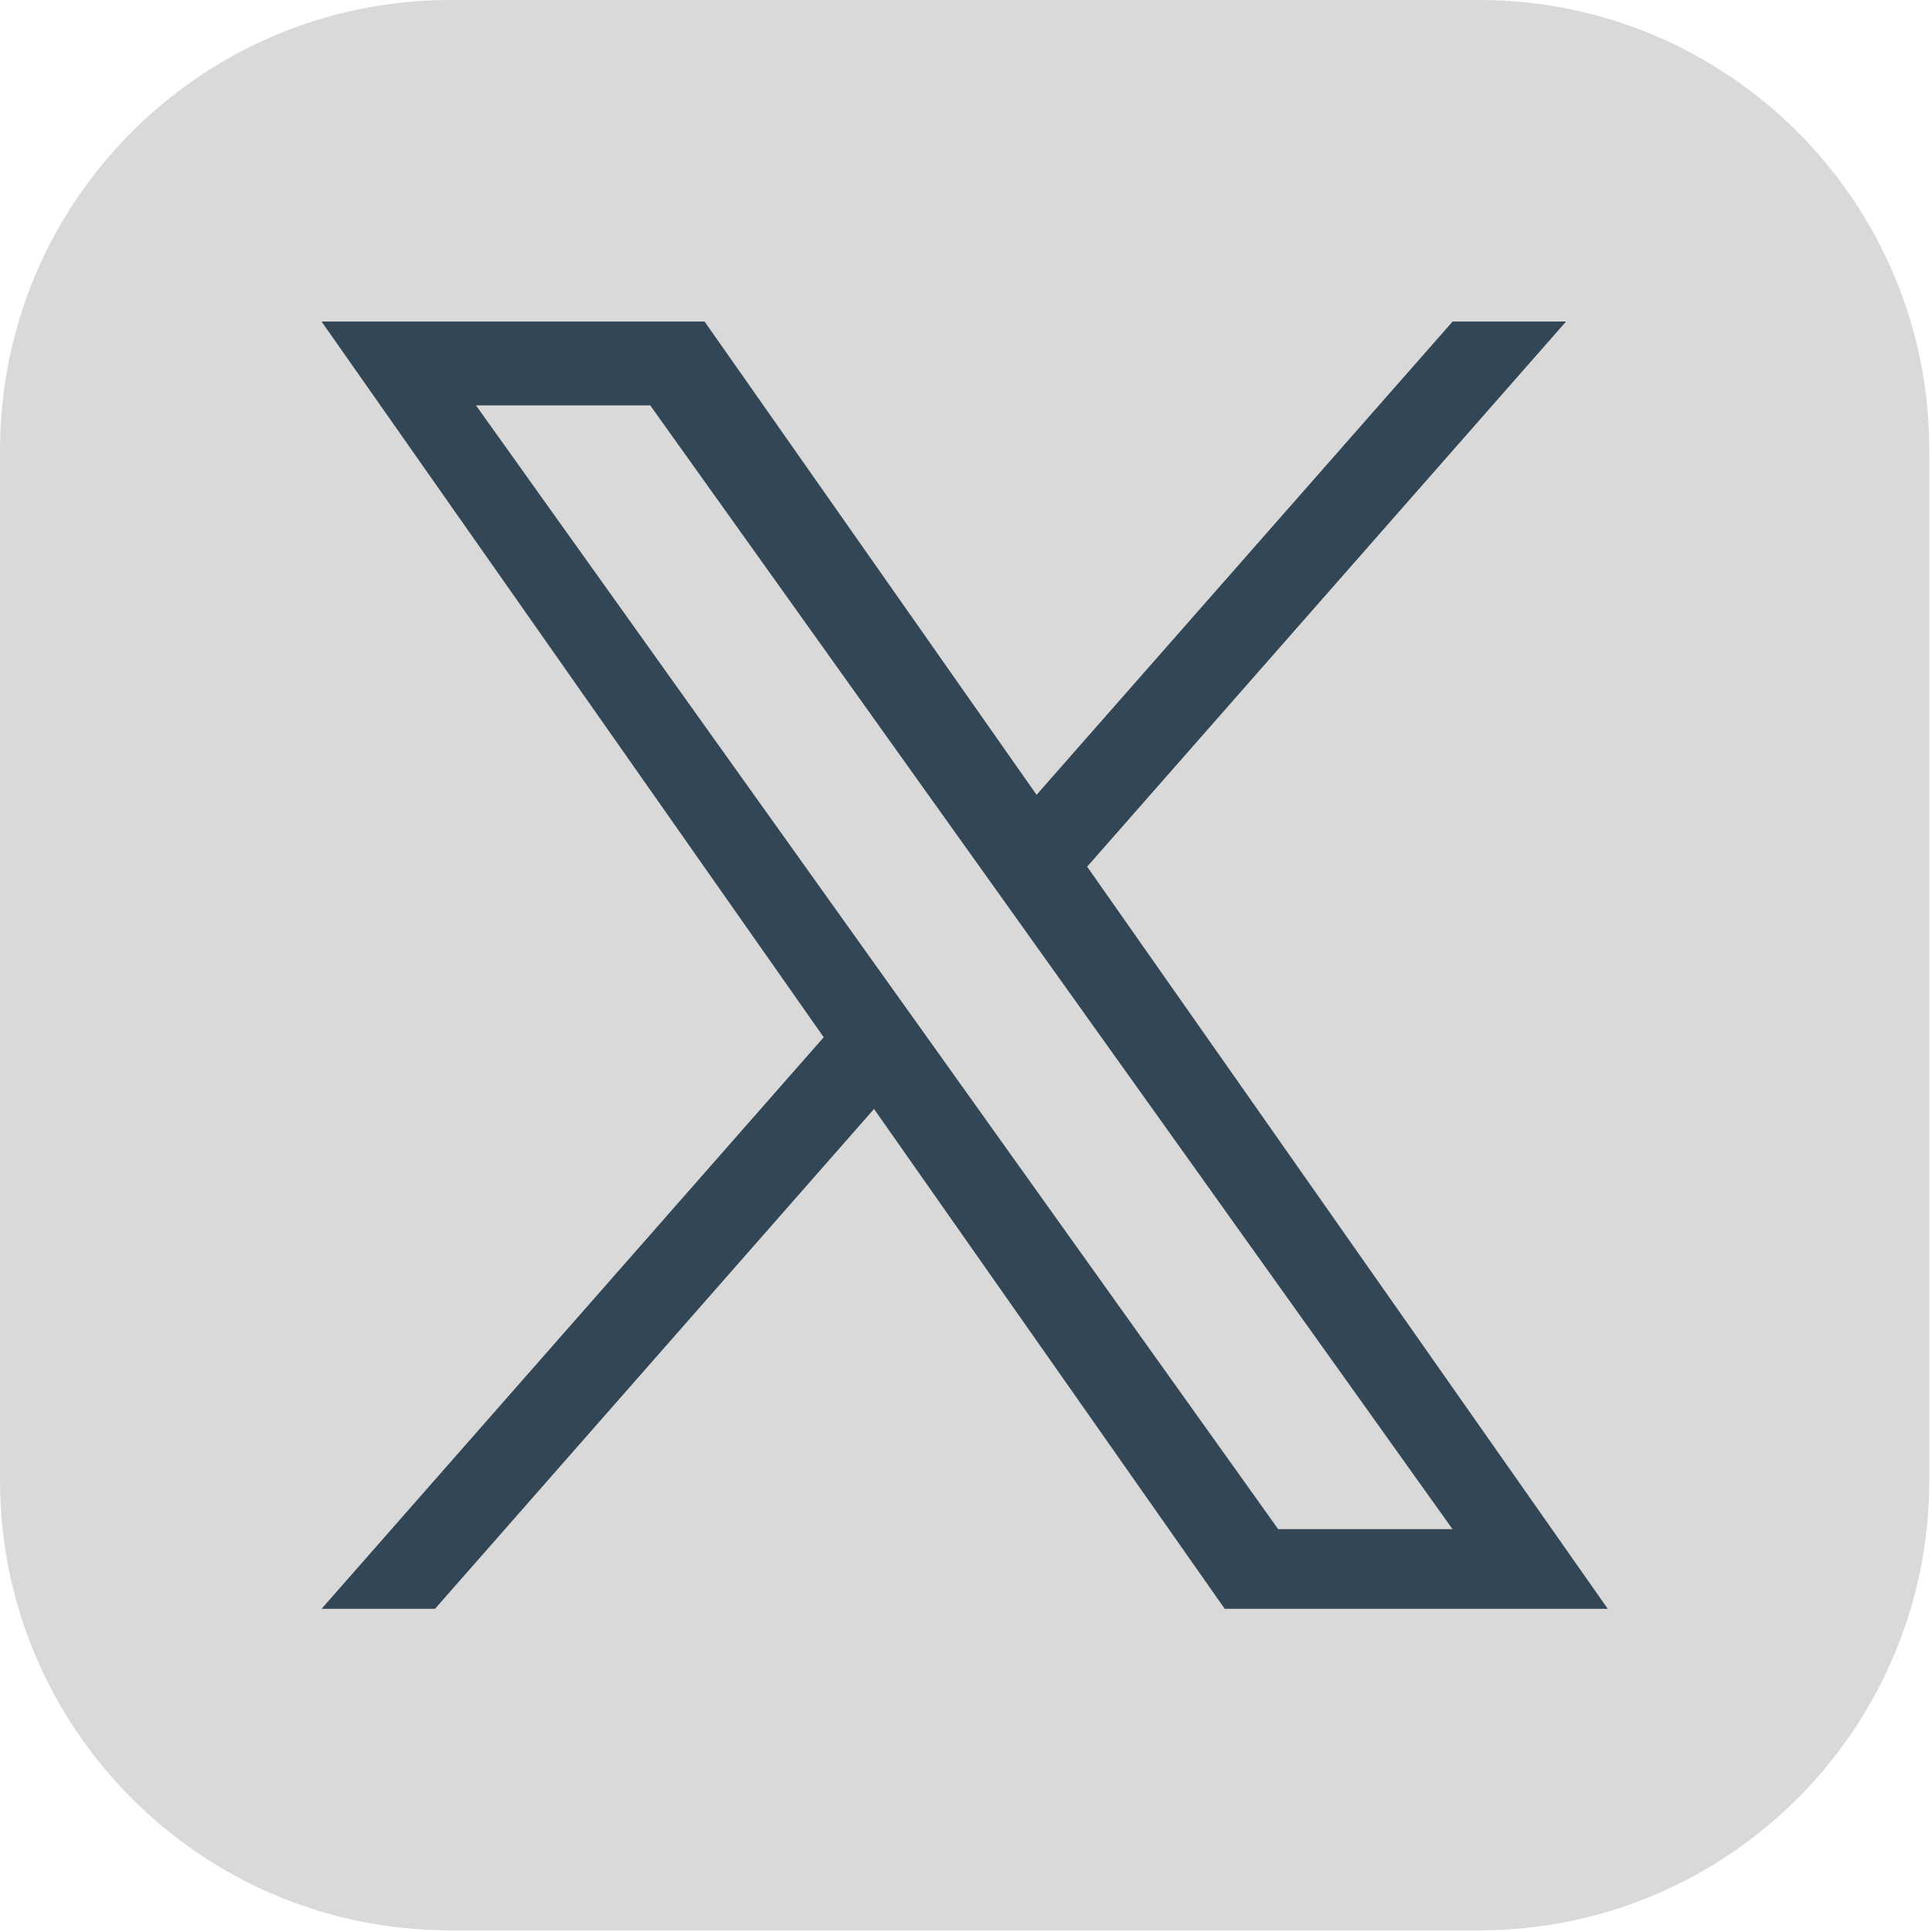
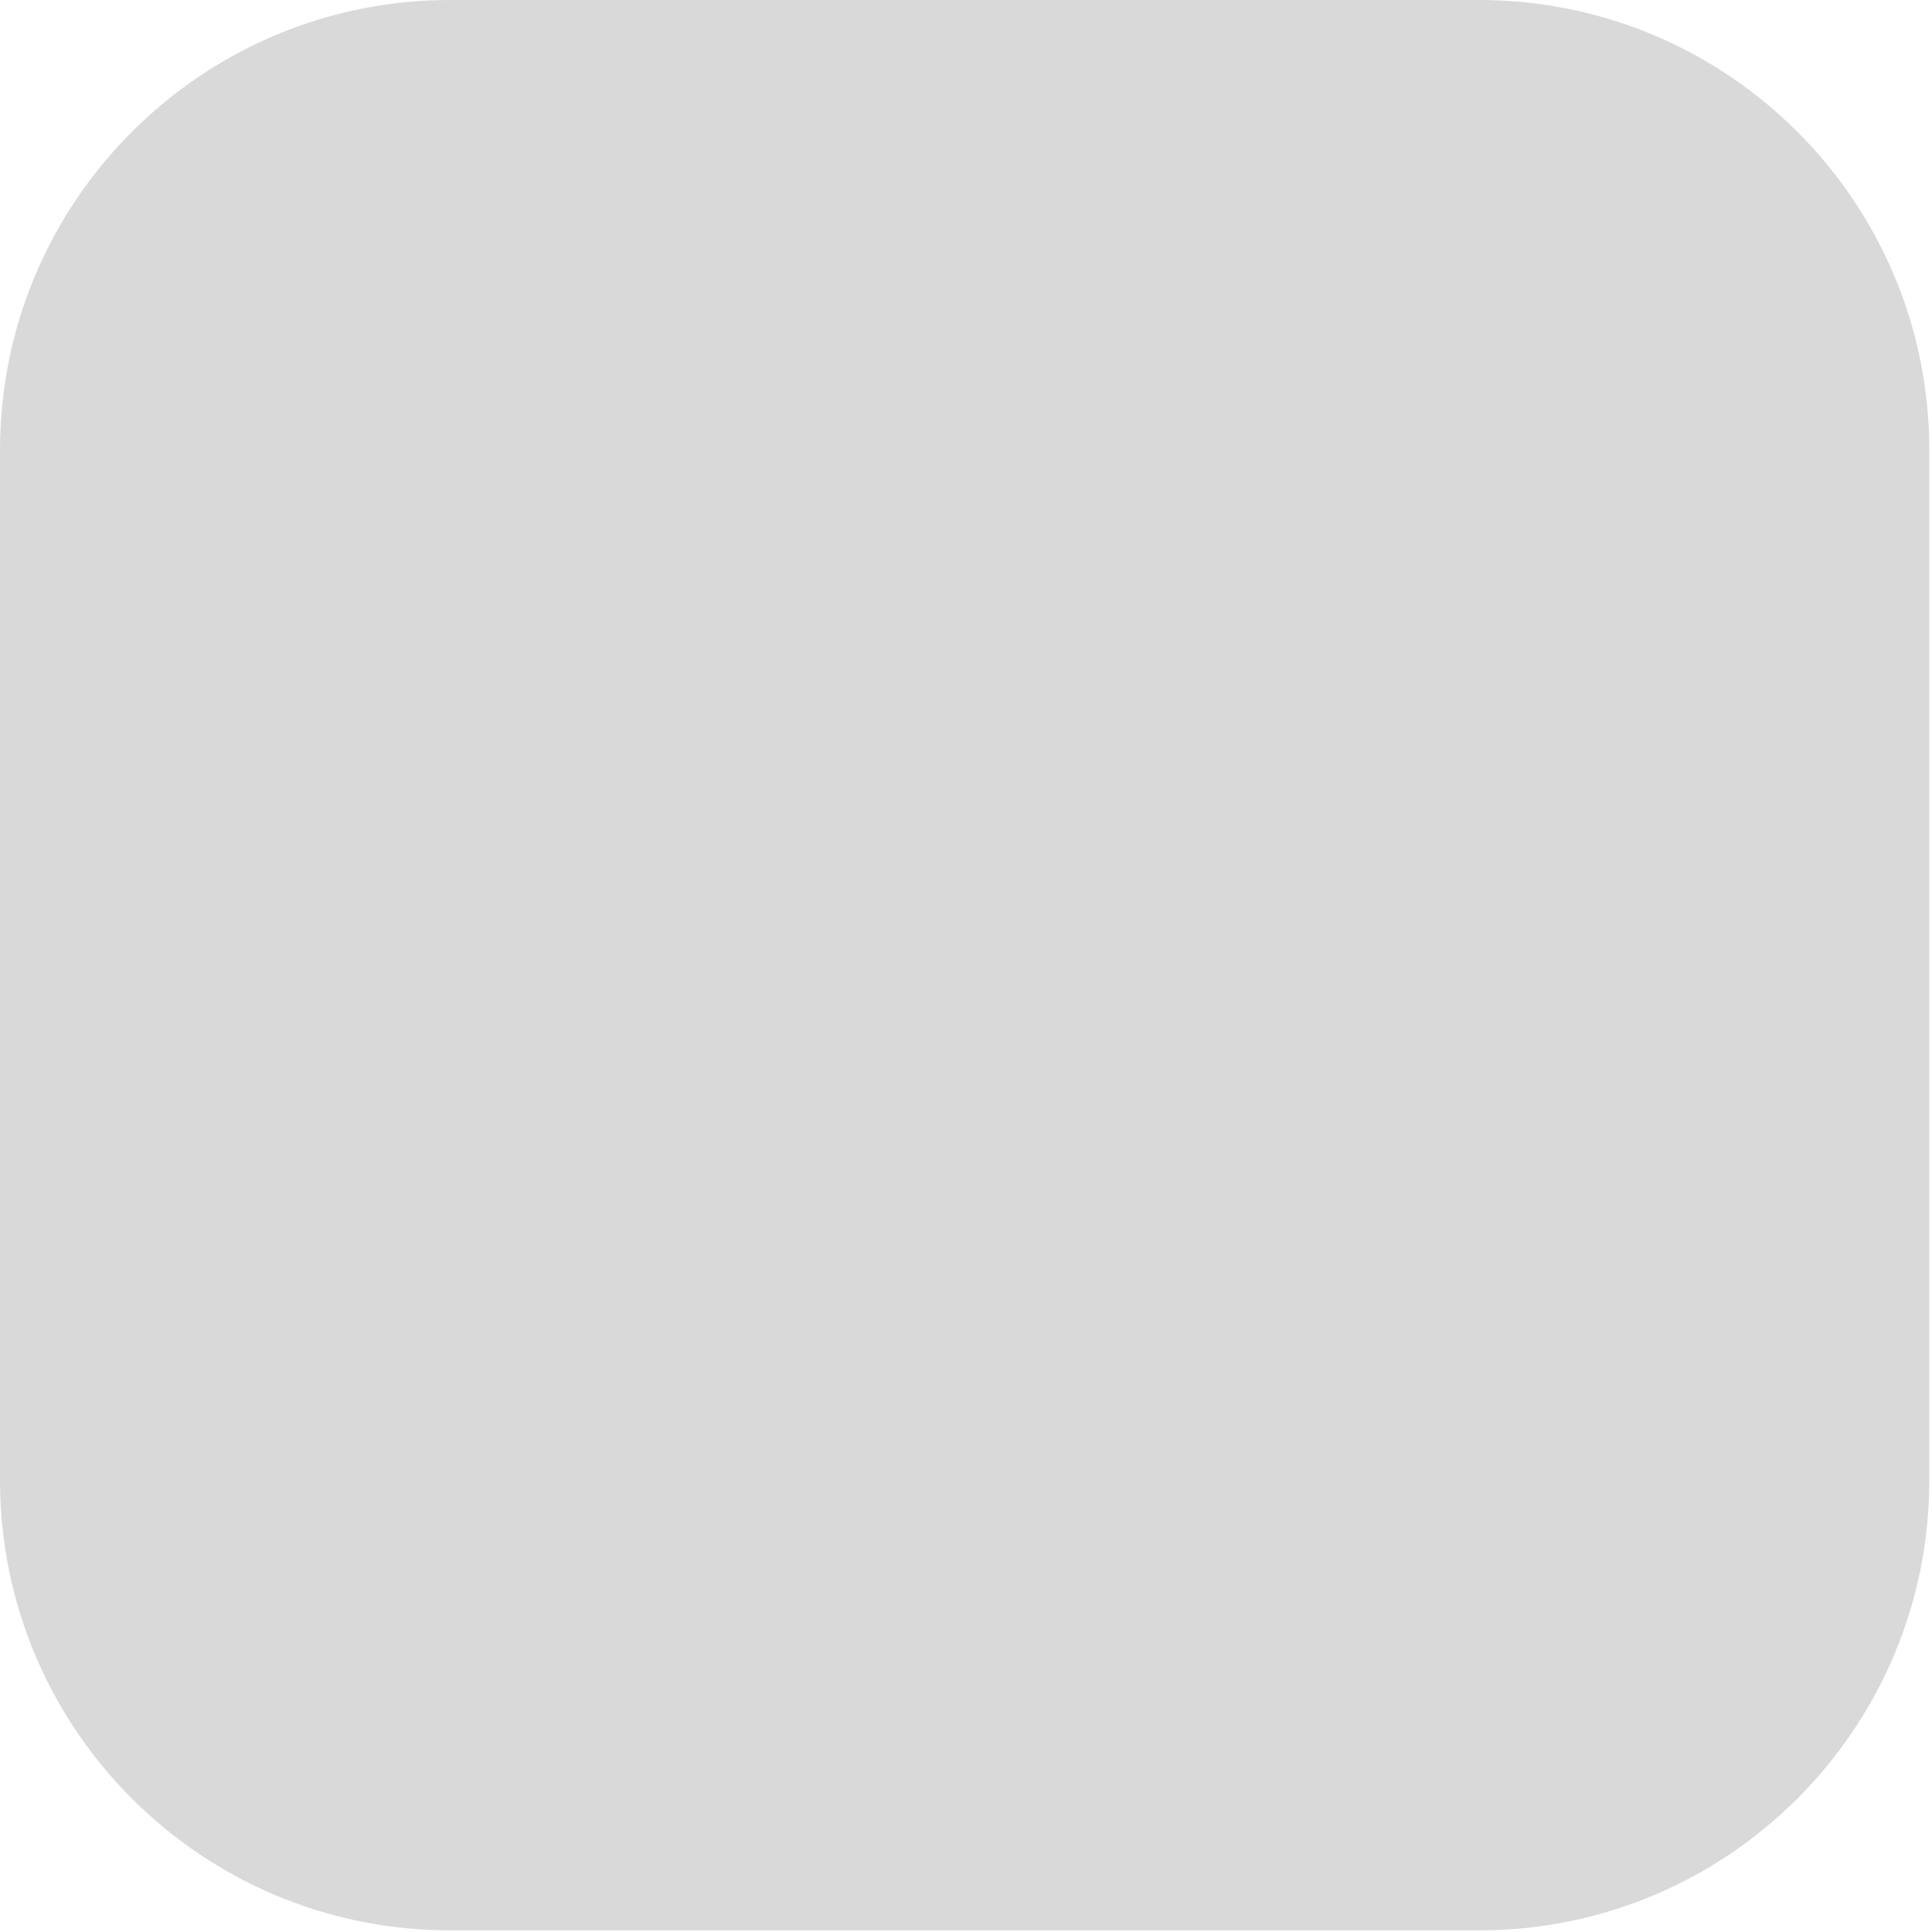
<svg xmlns="http://www.w3.org/2000/svg" width="51" height="51" viewBox="0 0 51 51" fill="none">
  <path d="M0 11.883C0 5.32 5.32 0 11.883 0H39.045C45.608 0 50.929 5.32 50.929 11.883V39.074C50.929 45.637 45.608 50.957 39.045 50.957H11.883C5.32 50.957 0 45.637 0 39.074V11.883Z" fill="#D9D9D9" />
-   <path d="M28.698 22.878L41.34 8.488H38.345L27.363 20.981L18.599 8.488H8.488L21.744 27.381L8.488 42.469H11.483L23.072 29.274L32.33 42.469H42.441M12.564 10.7H17.164L38.343 40.366H33.741" fill="#334655" />
</svg>